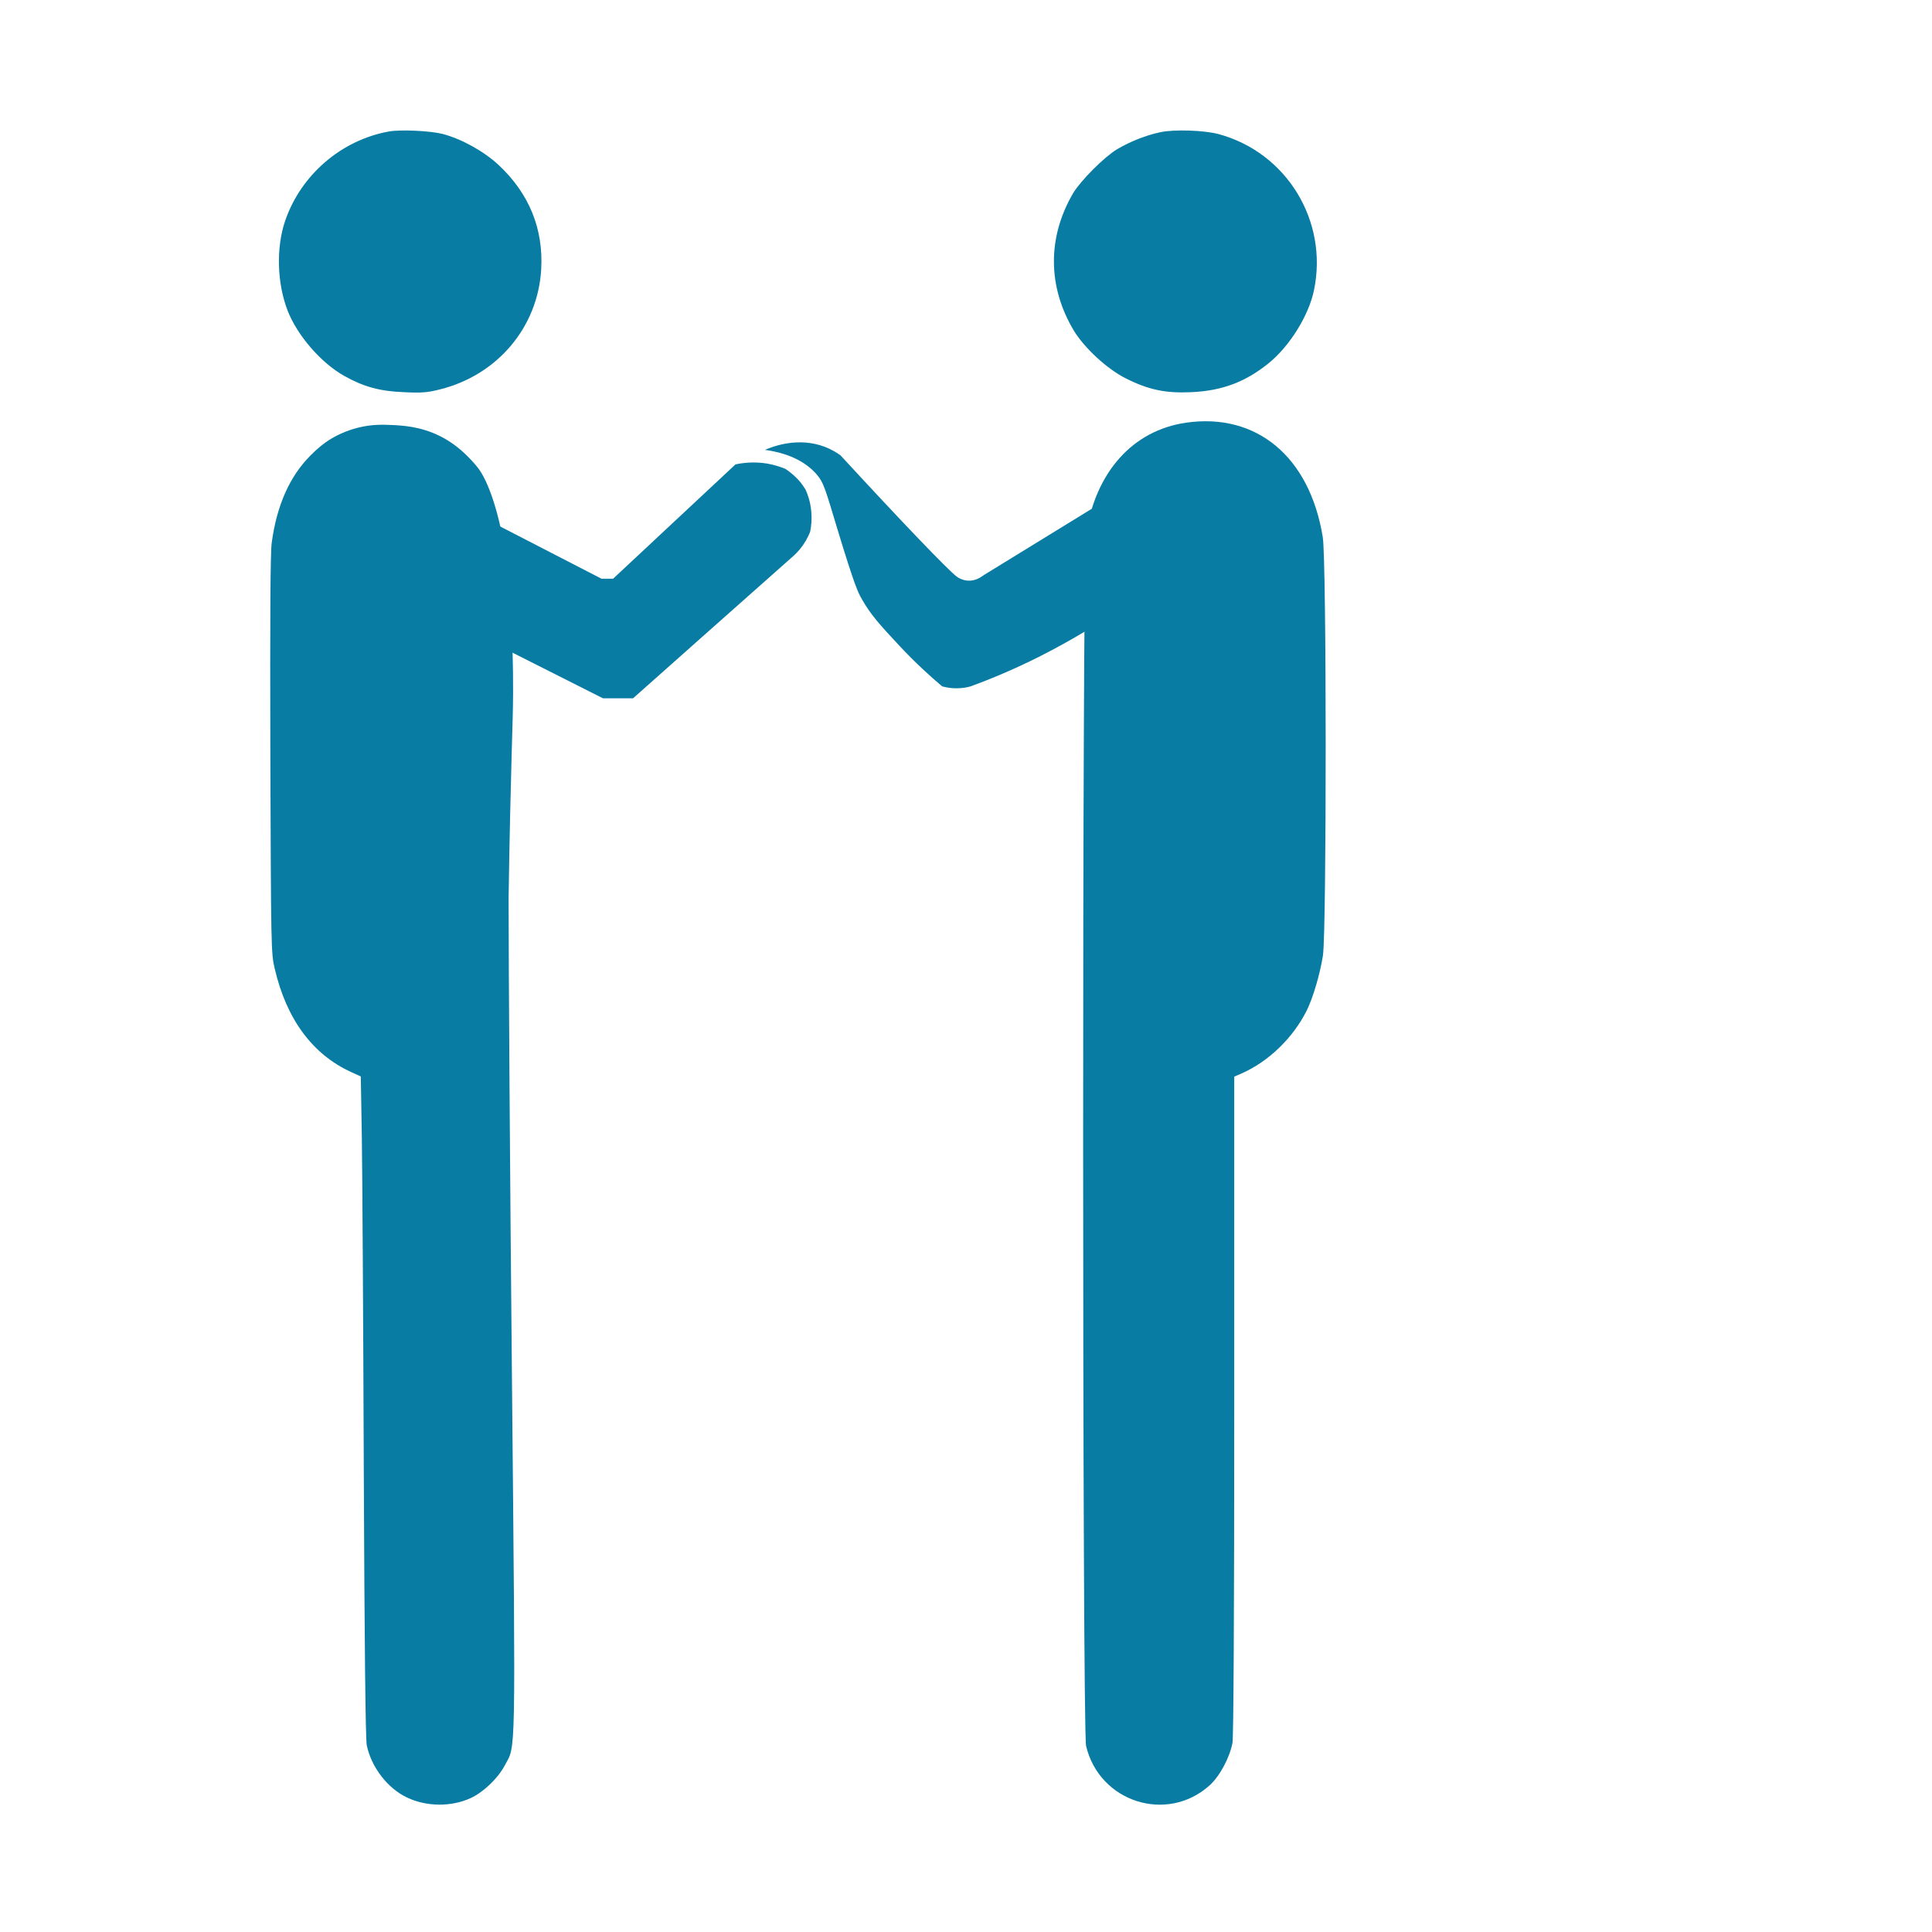
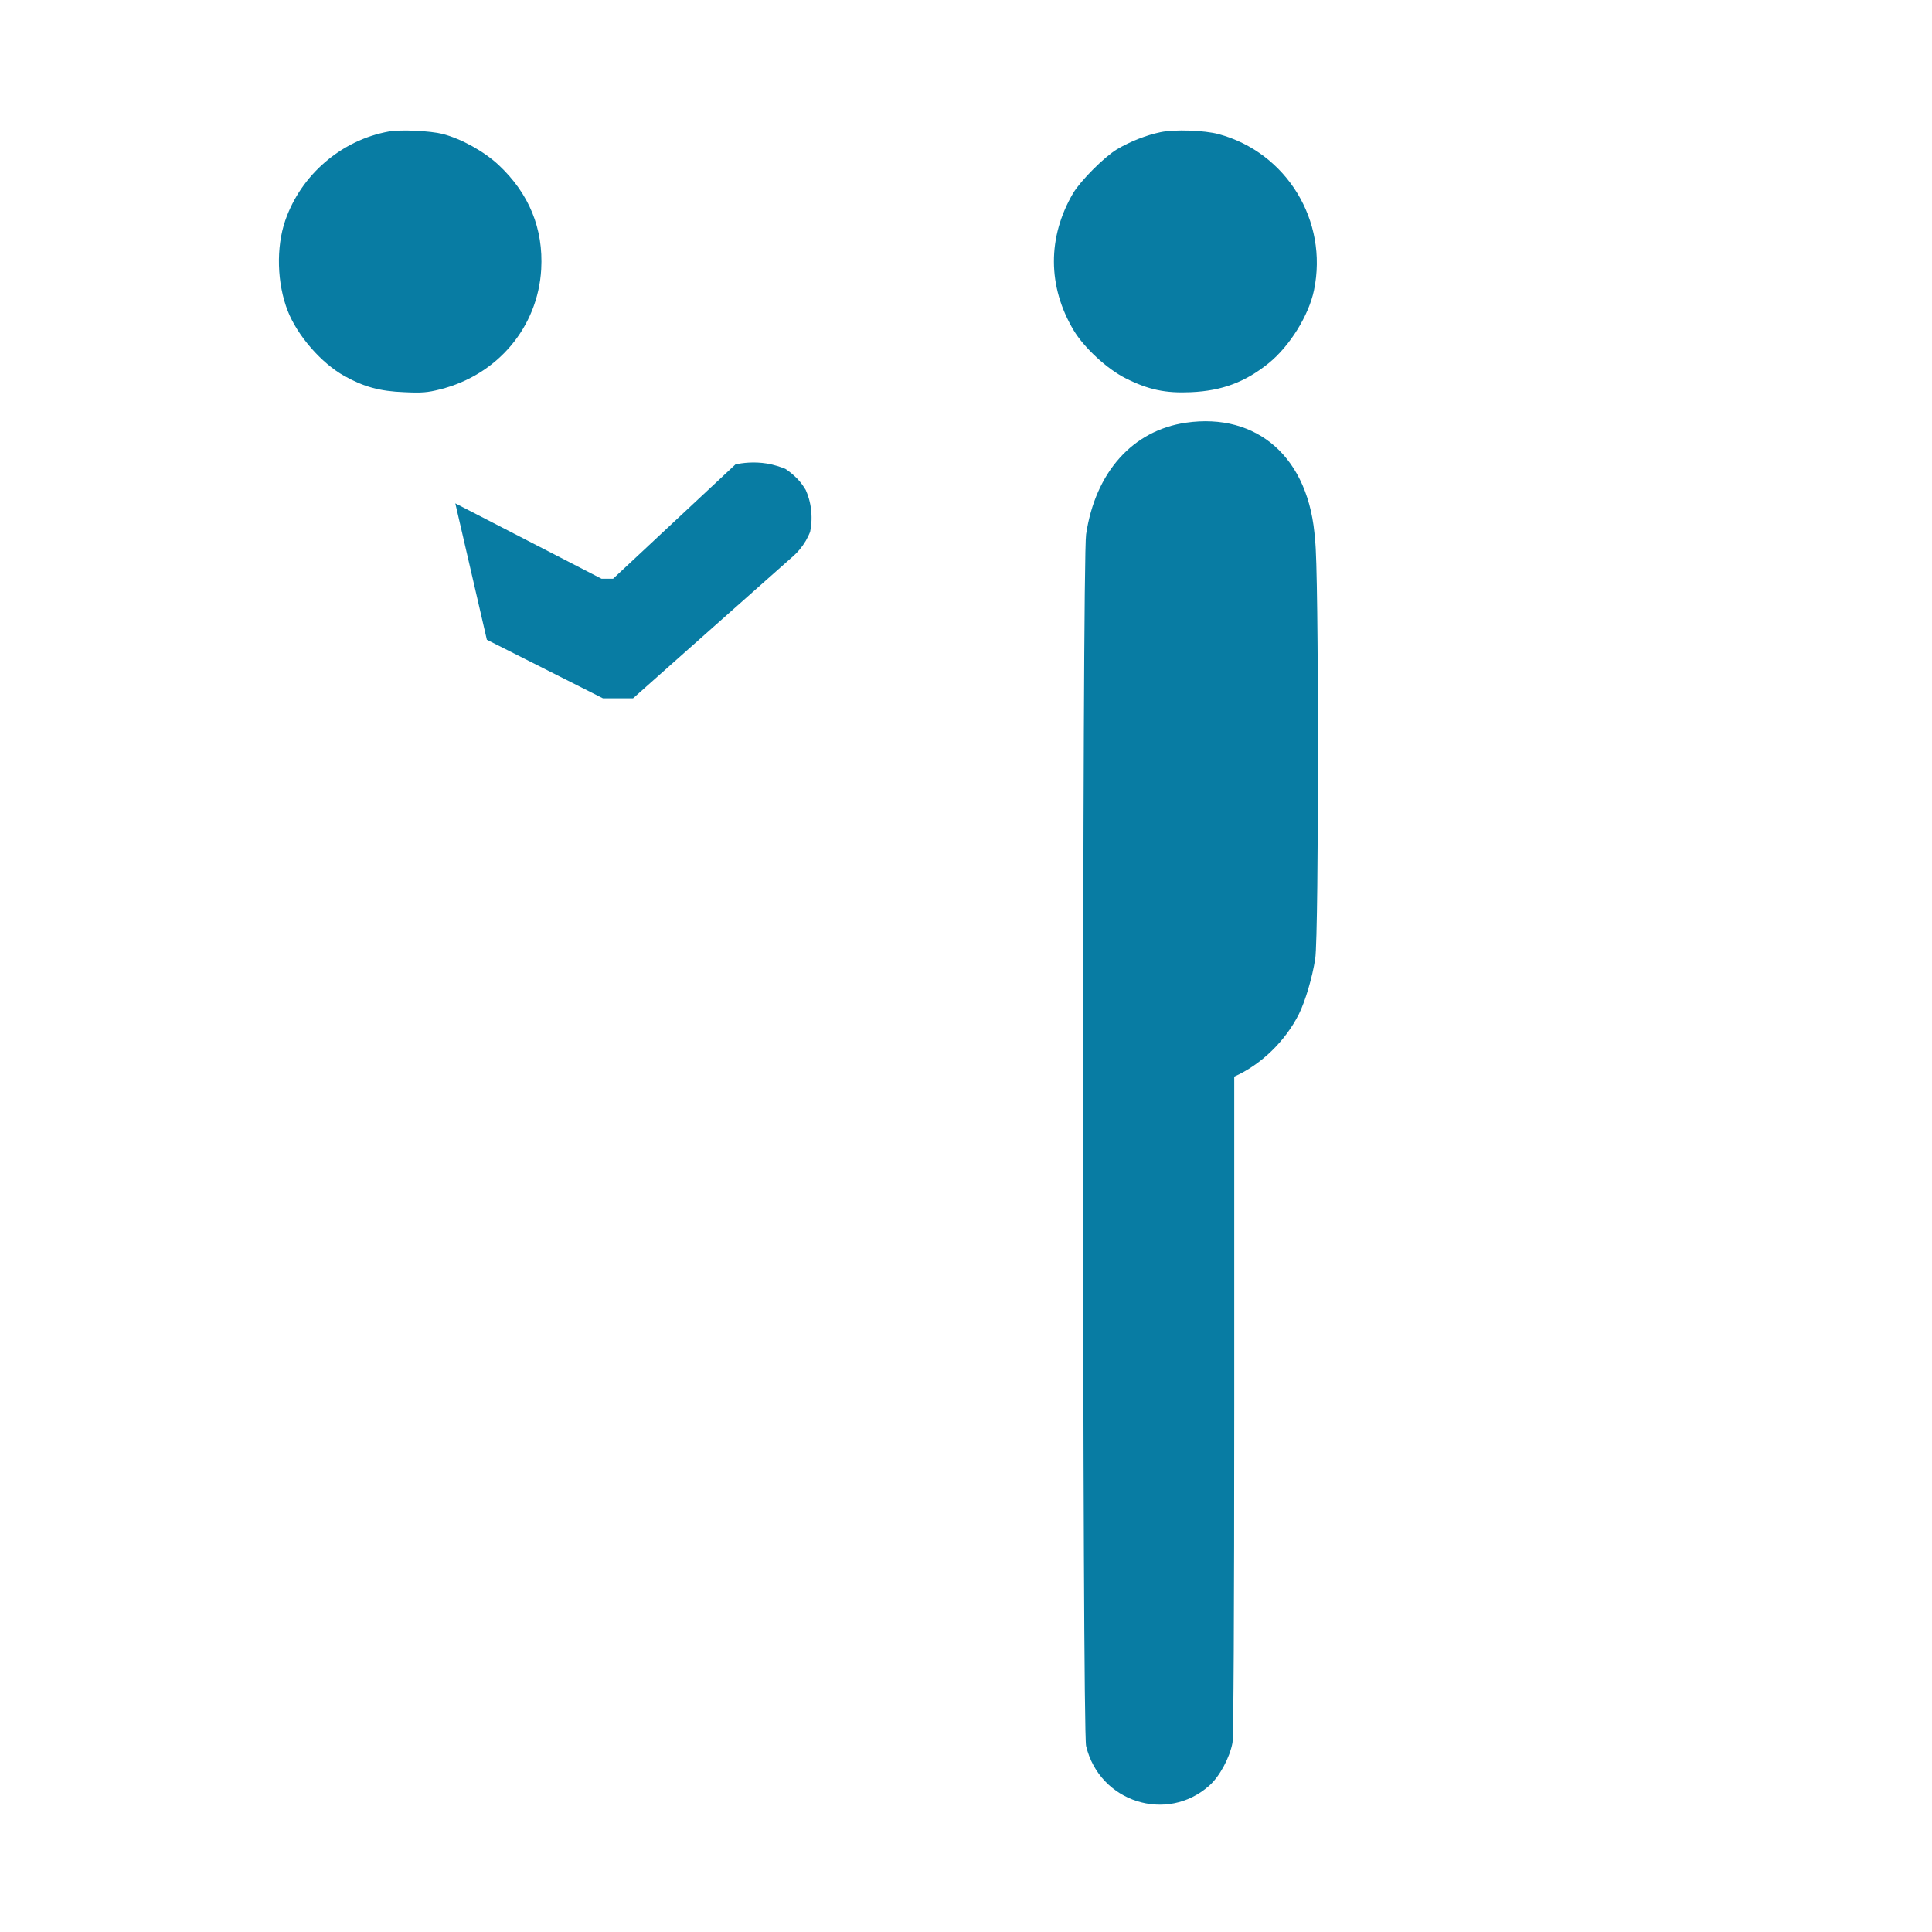
<svg xmlns="http://www.w3.org/2000/svg" version="1.1" id="Calque_1" x="0px" y="0px" viewBox="0 0 1102 1102" style="enable-background:new 0 0 1102 1102;" xml:space="preserve">
  <style type="text/css">
	.st0{fill:#087CA3;}
</style>
  <g transform="translate(0,1102) scale(0.1,-0.1)">
    <path class="st0" d="M2218,10270c-271-49-501-247-591-508c-53-154-47-358,14-515c55-141,192-299,324-372c109-61,202-87,340-92   c101-5,134-2,205,16c328,82,558,355,577,685c13,232-69,432-243,595c-84,78-210,148-319,177C2454,10274,2284,10282,2218,10270z" />
    <path class="st0" d="M6619,10266c-81-17-170-52-247-97c-73-44-207-178-251-251c-147-251-146-532,3-782c60-100,191-221,297-274   c129-65,227-86,374-79c175,8,307,57,441,165c120,97,229,272,259,417c82,395-156,785-544,890C6870,10277,6699,10283,6619,10266z" />
-     <path class="st0" d="M6765,8609c-304-44-517-282-570-637c-23-149-22-6816,0-6911c76-320,461-443,704-225c58,52,115,158,131,243   c6,35,10,722,10,1927v1873l44,19c153,68,291,202,369,357c37,75,76,208,93,315c21,143,21,2253-1,2386C7471,8414,7168,8667,6765,8609   z" />
-     <path class="st0" d="M2044,8581c-78.1-19.3-133.2-50.4-155-63.5c-41.4-24.8-79.3-55.9-119-96.5c-118-119-191-283-220-496   c-8-56-10-421-8-1210c4-1104,4-1132,25-1220c67-288,215-489,436-590l55-25l6-353c3-193,8-1040,11-1882c4-1012,10-1547,17-1580   c26-125,119-246,230-298c111-53,253-54,363-3c72,33,155,112,194,186c64,120,62-12,41,2224c-11,1117-19,2342-19,2721   c5.2,351.8,12.2,635.6,17.7,831.7c4.9,173.5,7.4,237.3,7.9,340.2c1.5,329.7-20.6,594.7-39.6,767.5   c-35.9,251.9-100.6,442.6-164.5,521.7c-18.4,22.8-38.6,43.9-38.6,43.9c-54.6,57.7-111.1,101.2-174,132.4   c-110.6,54.9-209.7,60.5-280,63.6C2183.9,8598,2122.2,8600.3,2044,8581z" />
+     <path class="st0" d="M6765,8609c-304-44-517-282-570-637c-23-149-22-6816,0-6911c76-320,461-443,704-225c58,52,115,158,131,243   c6,35,10,722,10,1927v1873c153,68,291,202,369,357c37,75,76,208,93,315c21,143,21,2253-1,2386C7471,8414,7168,8667,6765,8609   z" />
    <path class="st0" d="M4690,6474" />
    <path class="st0" d="M1565.7,10215.9" />
  </g>
  <path class="st0" d="M259.7,287.1l83.4,43h6.6l69.8-65.2c4.1-0.9,10.5-1.7,18-0.5c4.1,0.7,7.6,1.9,10.4,3c2,1.3,4.5,3.2,7.1,5.9  c2.1,2.2,3.5,4.4,4.6,6.2c1.2,2.7,2.6,6.7,3.1,11.8c0.5,5,0,9.2-0.6,12c-0.6,1.6-1.5,3.4-2.5,5.2c-2.2,3.7-4.7,6.5-6.8,8.4  c-30.6,27.1-61.2,54.3-91.7,81.4h-17.2l-66.2-33.4L259.7,287.1z" />
  <path class="st0" d="M469.3,317.8" />
-   <path class="st0" d="M436.3,256.6c4.9-2.1,19-7.4,34-1.8c3.6,1.4,6.6,3.1,9.1,4.9c35,38,61.1,65.2,66.2,69.1  c3.2,2.4,6.6,2.4,6.6,2.4c3.8,0.2,6.9-1.6,9-3.2c27-16.6,53.9-33.1,80.9-49.7l-23.3,81.9c-8.1,4.9-17,9.8-26.5,14.6  c-13.6,6.8-26.6,12.3-38.7,16.7c-2,0.6-4.8,1.1-8.2,1.1c-3.3,0-6-0.6-8-1.1c-6.4-5.4-15.1-13.2-24.7-23.5  c-10.6-11.4-16.1-17.3-21.3-26.6c-2-3.5-4-7.5-13.6-39.1c-7-23.1-7.8-27-12.4-32.2C457,260.9,445,257.8,436.3,256.6z" />
-   <path class="st0" d="M758.9,275.6" />
</svg>